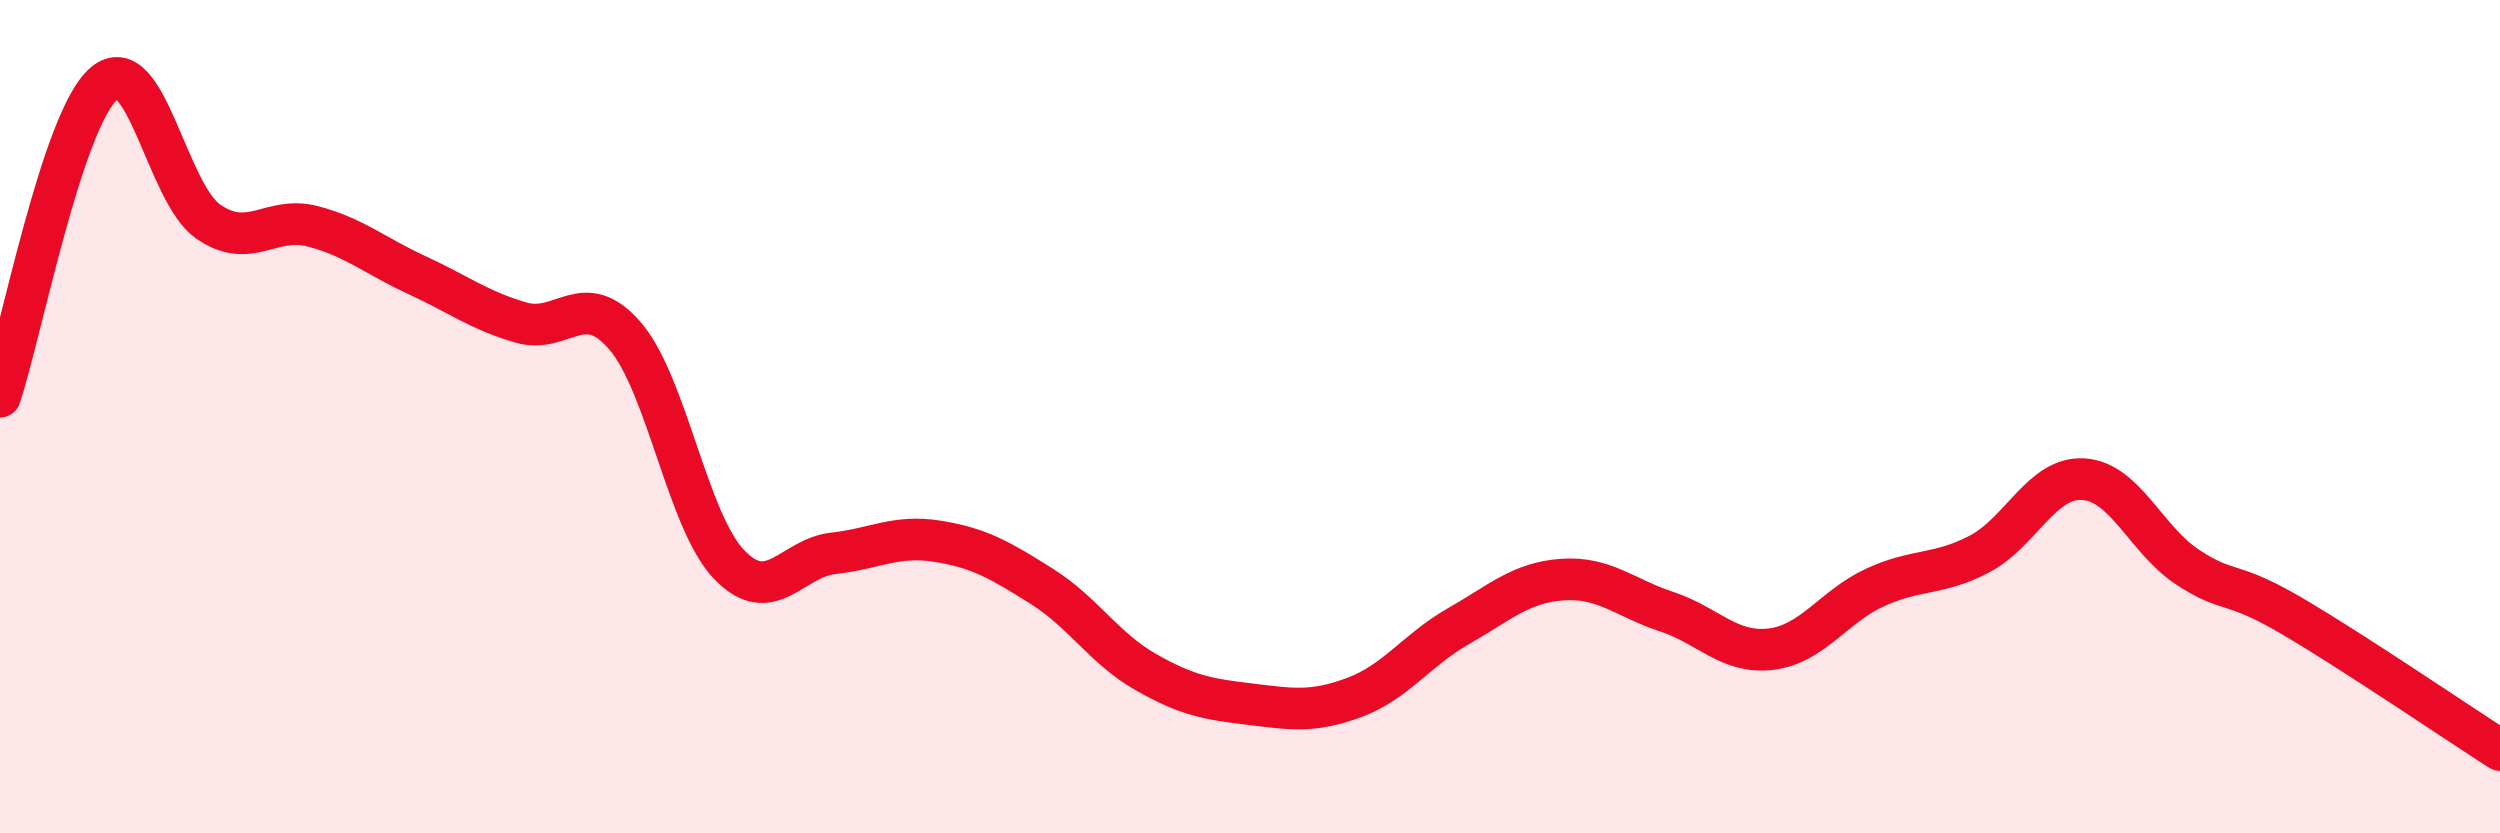
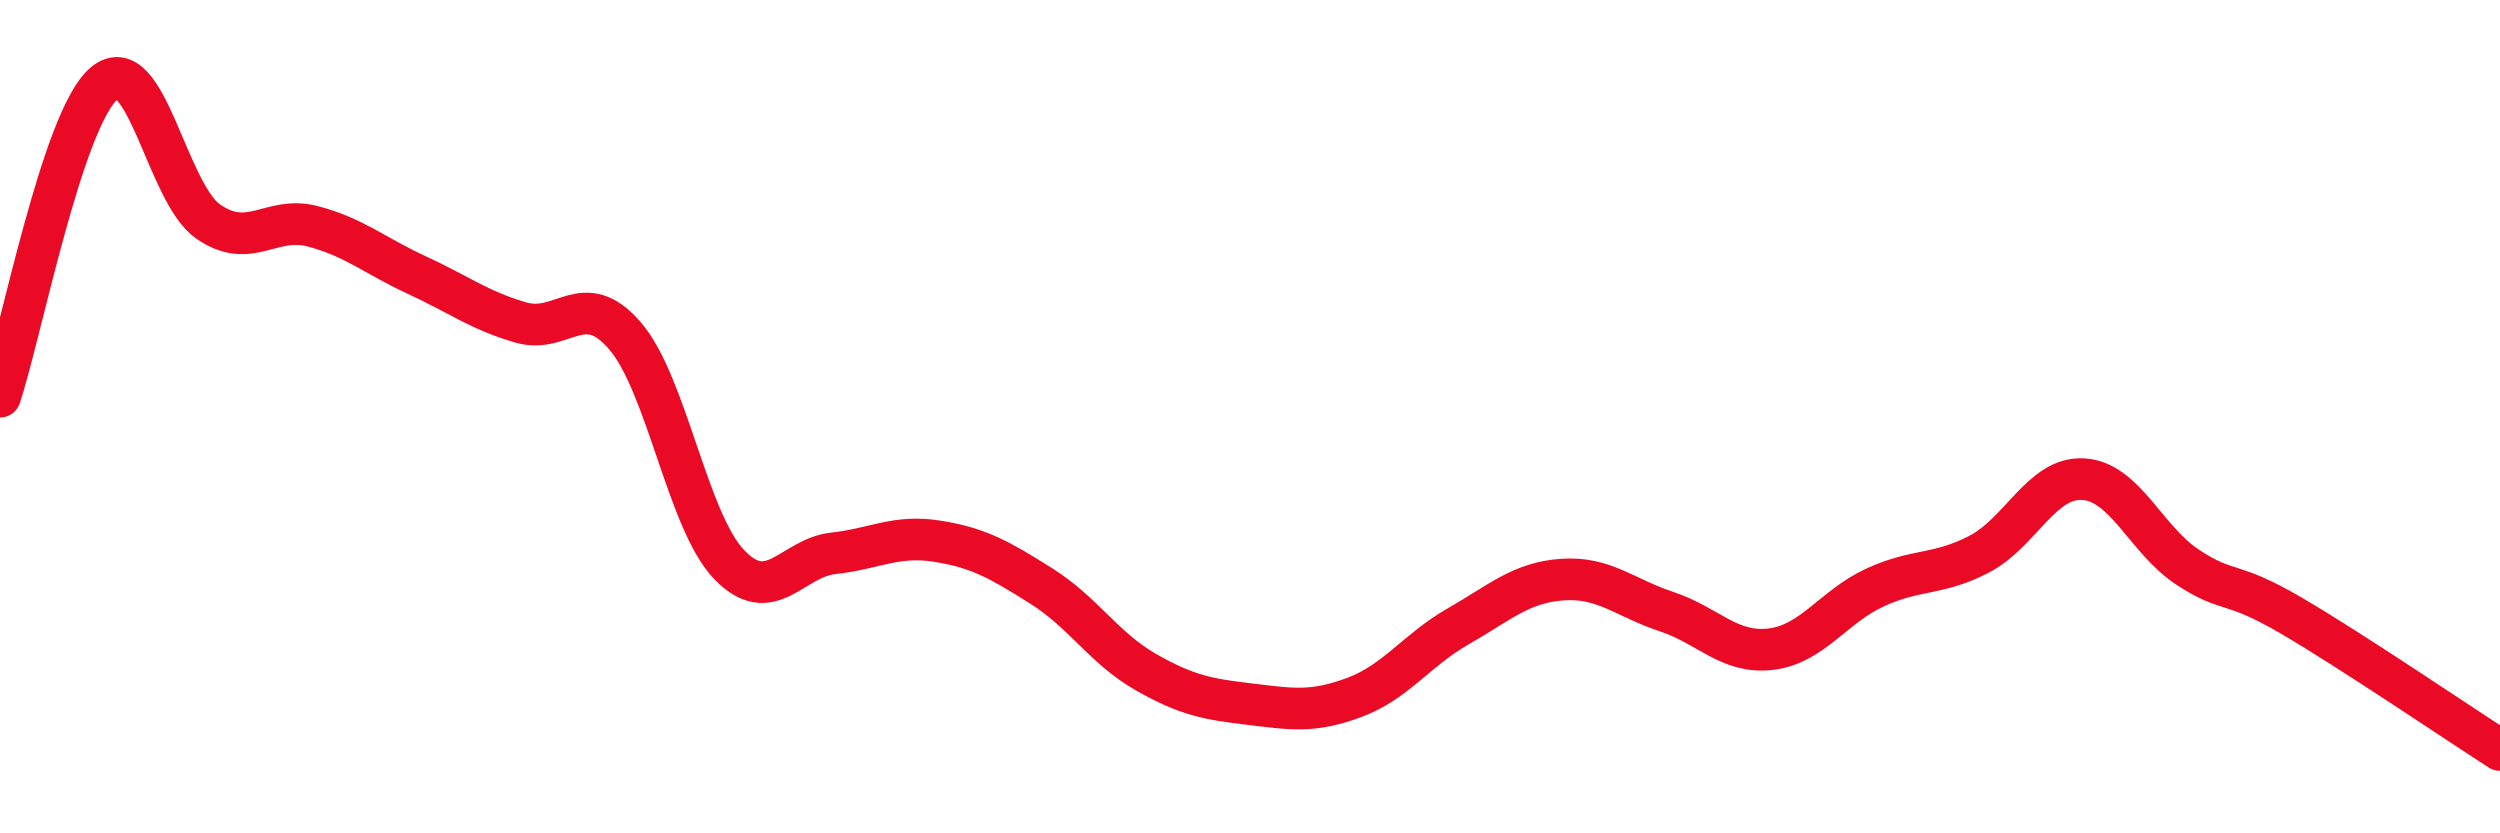
<svg xmlns="http://www.w3.org/2000/svg" width="60" height="20" viewBox="0 0 60 20">
-   <path d="M 0,9.52 C 0.5,8.02 1.5,2.84 2.5,2 C 3.5,1.16 4,4.63 5,5.32 C 6,6.01 6.5,5.17 7.5,5.43 C 8.5,5.69 9,6.14 10,6.6 C 11,7.06 11.5,7.45 12.5,7.74 C 13.5,8.03 14,6.9 15,8.06 C 16,9.22 16.5,12.51 17.5,13.55 C 18.5,14.59 19,13.39 20,13.28 C 21,13.17 21.5,12.83 22.5,12.99 C 23.5,13.15 24,13.44 25,14.07 C 26,14.7 26.5,15.56 27.5,16.13 C 28.5,16.7 29,16.78 30,16.9 C 31,17.02 31.5,17.11 32.5,16.74 C 33.5,16.37 34,15.6 35,15.03 C 36,14.46 36.5,13.98 37.5,13.91 C 38.5,13.84 39,14.35 40,14.68 C 41,15.01 41.5,15.7 42.5,15.58 C 43.5,15.46 44,14.56 45,14.1 C 46,13.64 46.5,13.82 47.5,13.3 C 48.5,12.78 49,11.44 50,11.5 C 51,11.56 51.5,12.95 52.5,13.61 C 53.5,14.27 53.5,13.9 55,14.78 C 56.5,15.66 59,17.36 60,18L60 20L0 20Z" fill="#EB0A25" opacity="0.1" stroke-linecap="round" stroke-linejoin="round" />
  <path d="M 0,9.52 C 0.5,8.02 1.5,2.84 2.5,2 C 3.5,1.16 4,4.63 5,5.32 C 6,6.01 6.5,5.17 7.5,5.43 C 8.5,5.69 9,6.14 10,6.6 C 11,7.06 11.5,7.45 12.5,7.74 C 13.5,8.03 14,6.9 15,8.06 C 16,9.22 16.5,12.51 17.5,13.55 C 18.5,14.59 19,13.39 20,13.28 C 21,13.17 21.5,12.83 22.5,12.99 C 23.5,13.15 24,13.44 25,14.07 C 26,14.7 26.5,15.56 27.5,16.13 C 28.5,16.7 29,16.78 30,16.9 C 31,17.02 31.5,17.11 32.5,16.74 C 33.5,16.37 34,15.6 35,15.03 C 36,14.46 36.5,13.98 37.5,13.91 C 38.5,13.84 39,14.35 40,14.68 C 41,15.01 41.5,15.7 42.5,15.58 C 43.5,15.46 44,14.56 45,14.1 C 46,13.64 46.5,13.82 47.5,13.3 C 48.5,12.78 49,11.44 50,11.5 C 51,11.56 51.5,12.95 52.5,13.61 C 53.5,14.27 53.5,13.9 55,14.78 C 56.5,15.66 59,17.36 60,18" stroke="#EB0A25" stroke-width="1" fill="none" stroke-linecap="round" stroke-linejoin="round" />
</svg>